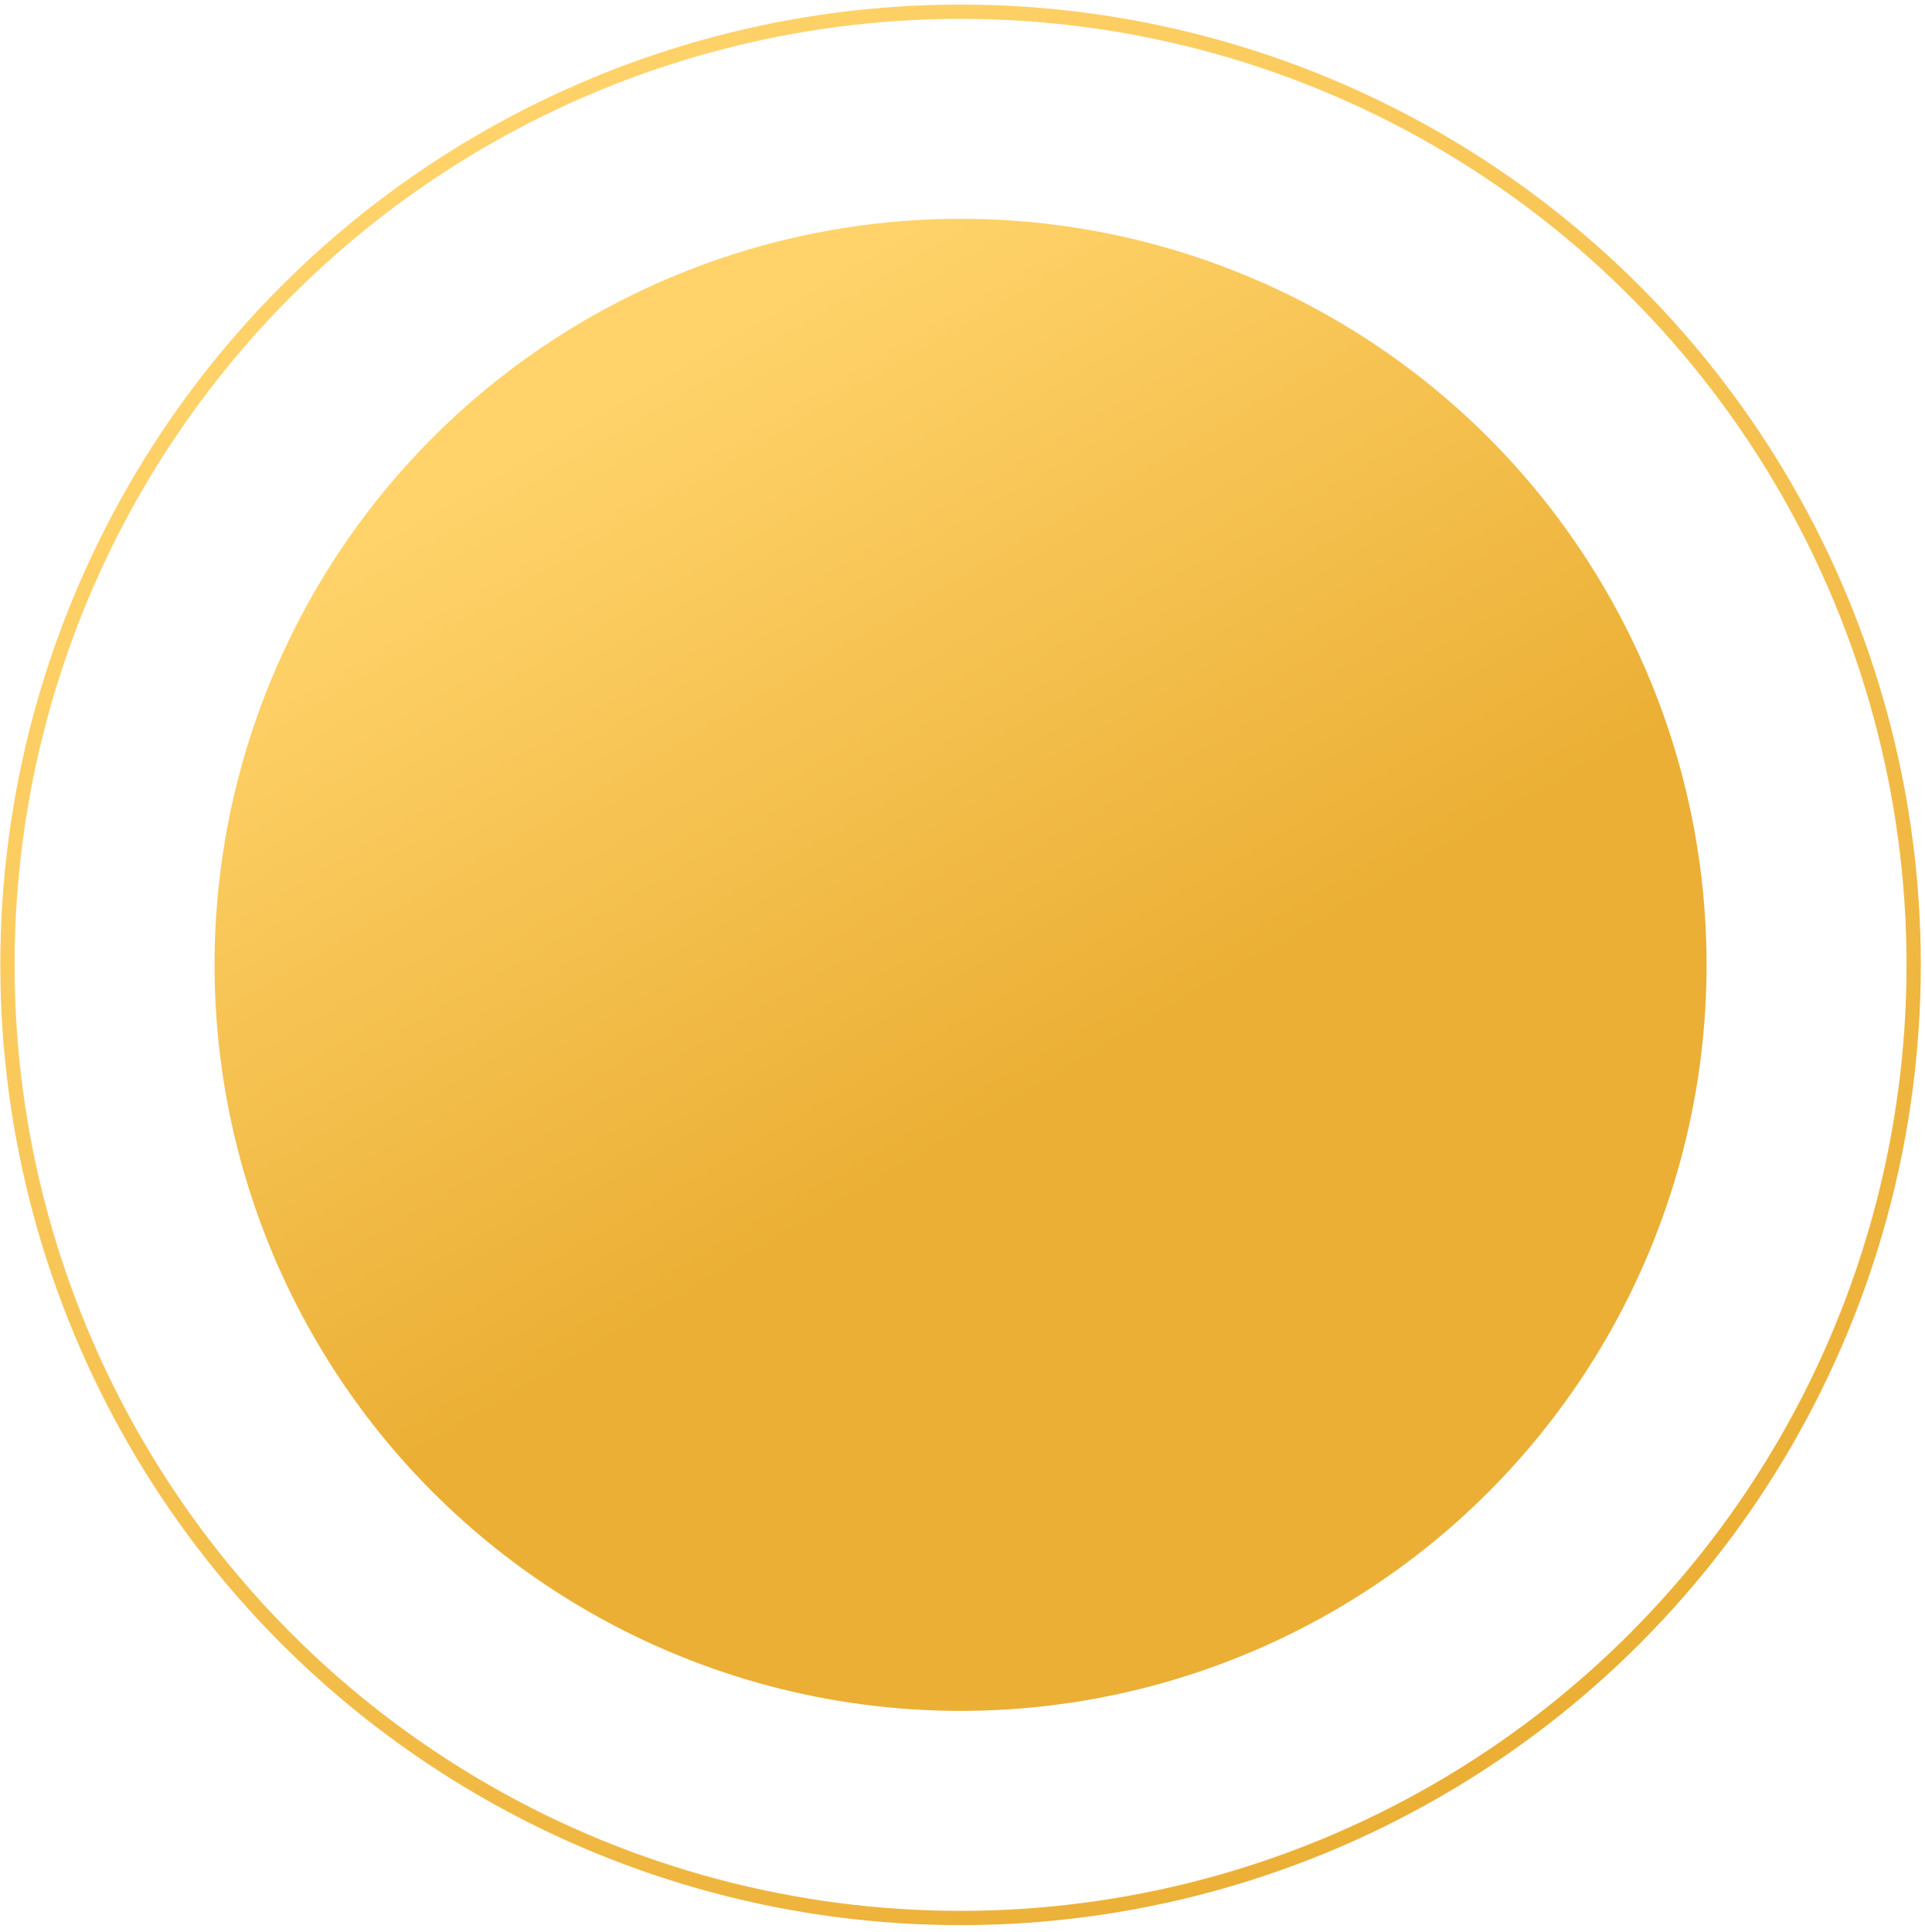
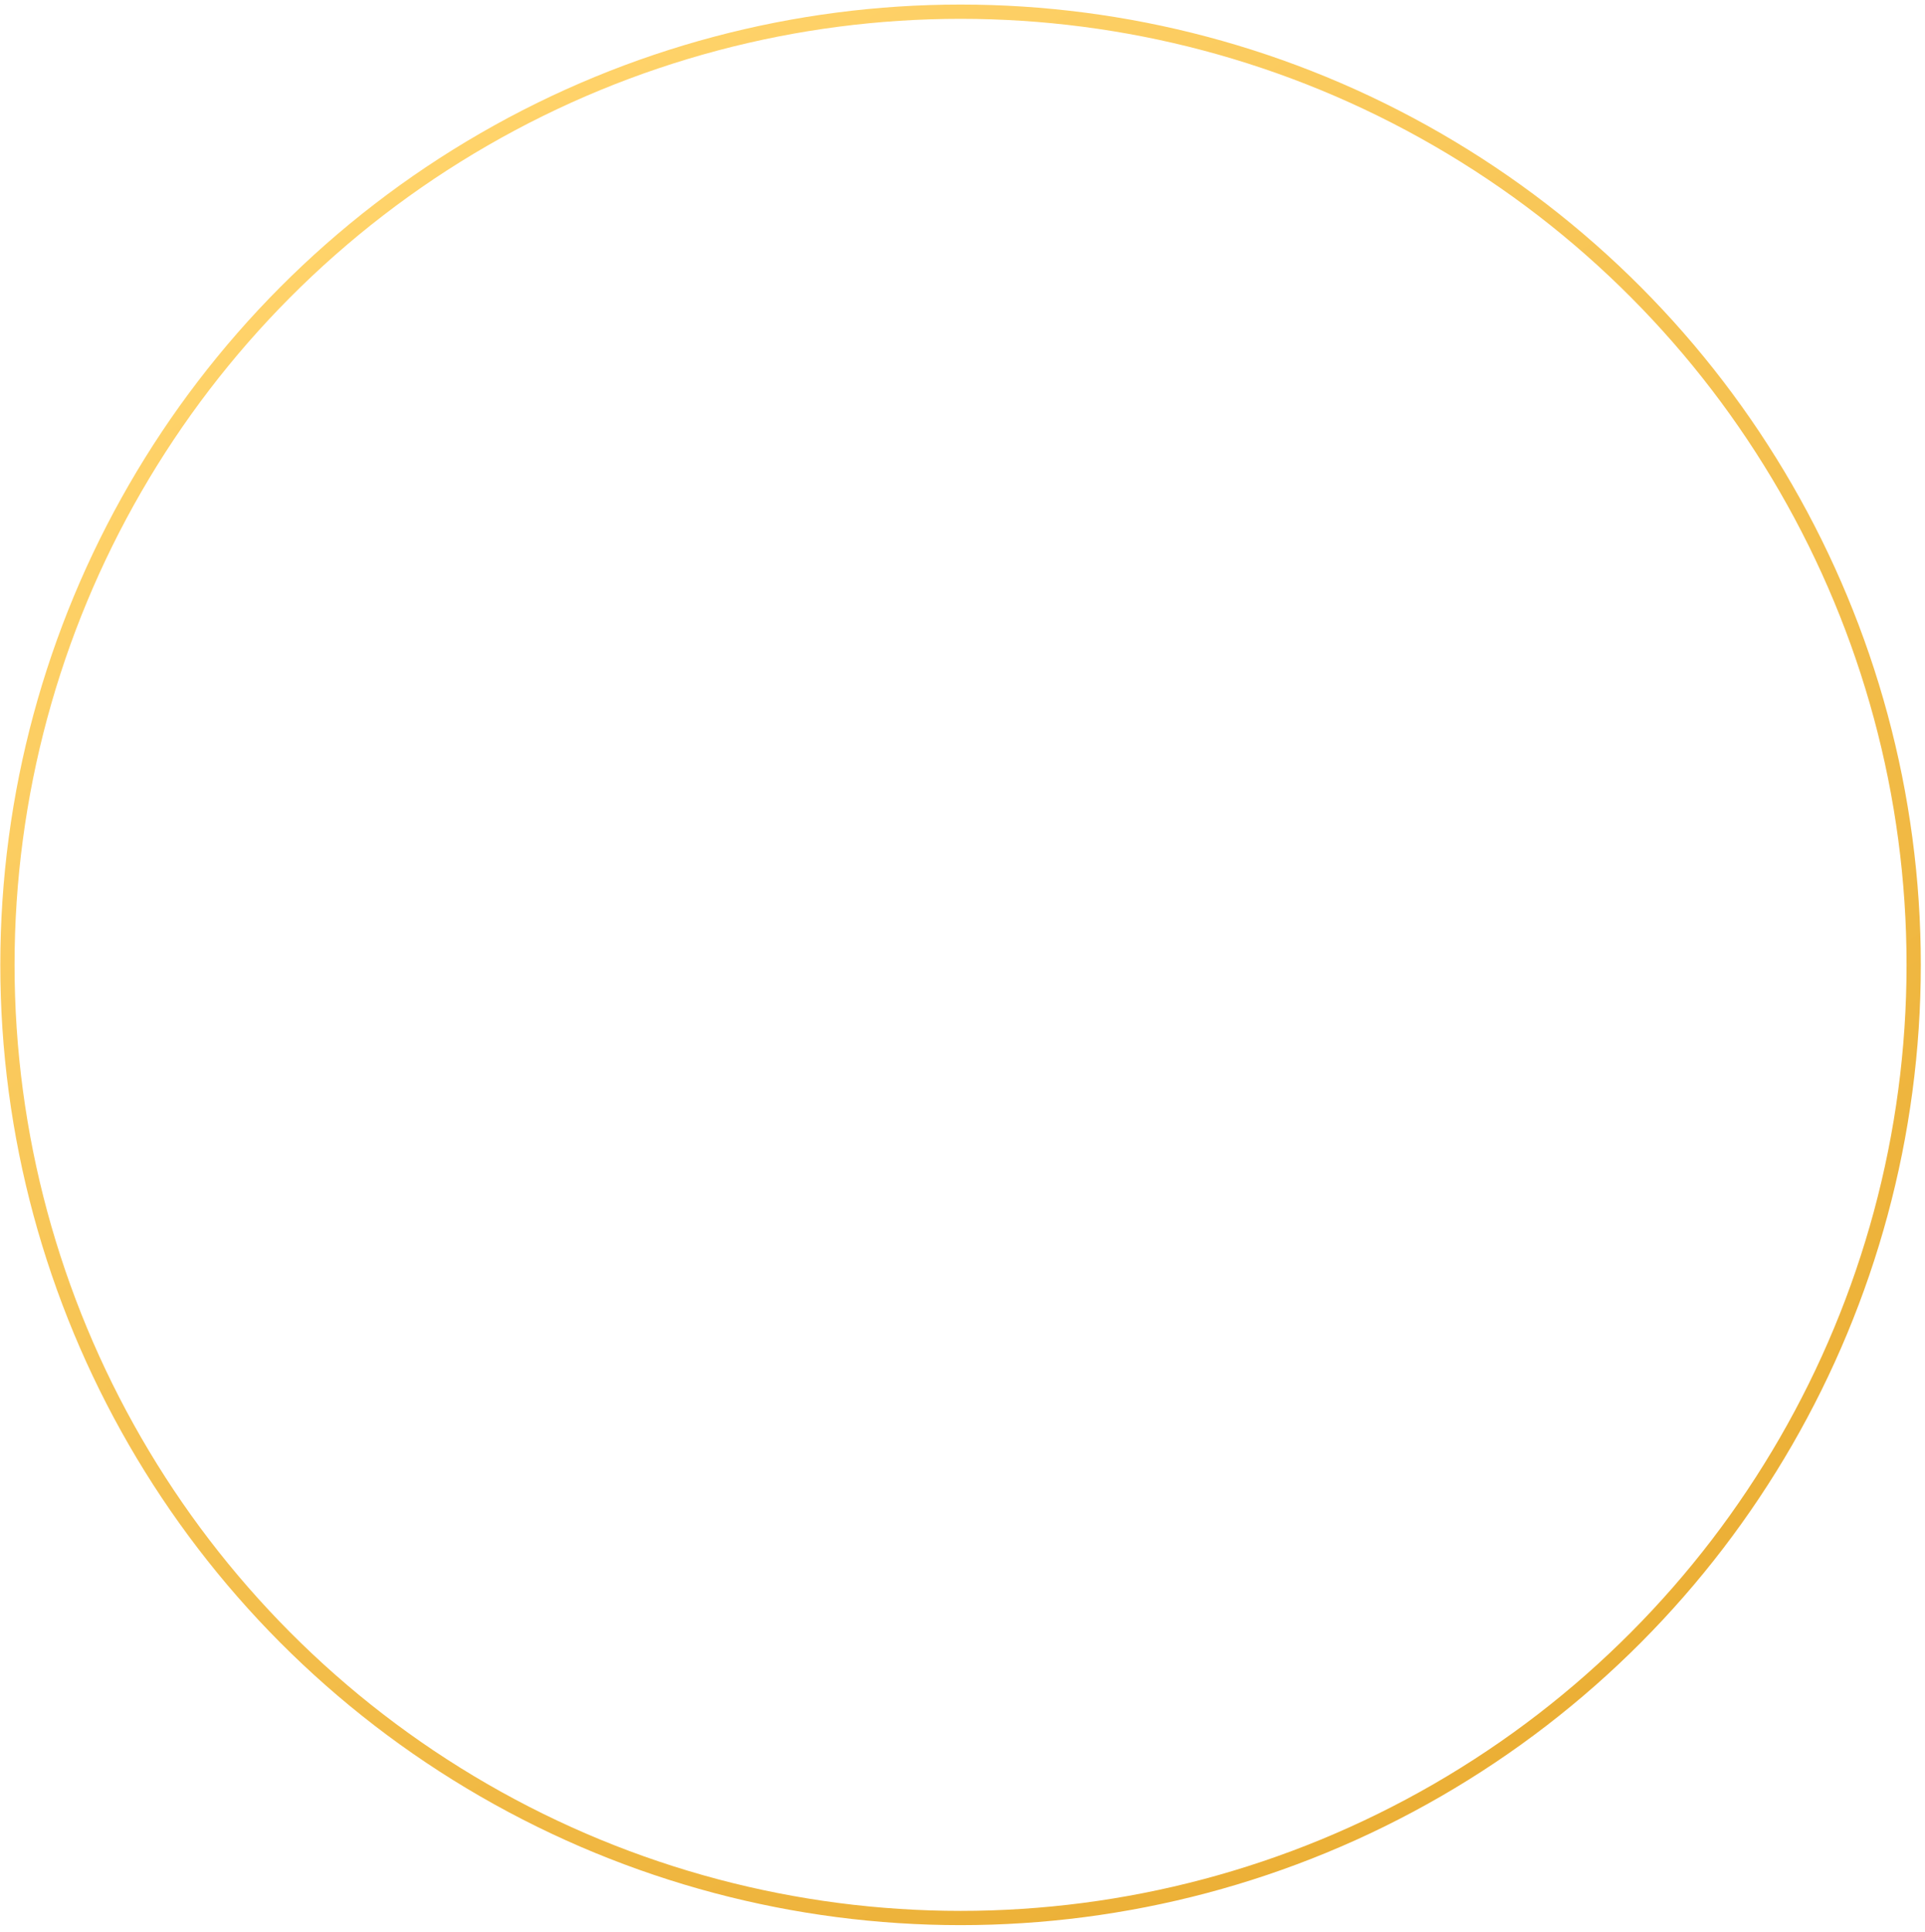
<svg xmlns="http://www.w3.org/2000/svg" width="270" height="271" viewBox="0 0 270 271" fill="none">
-   <circle cx="134.728" cy="135.324" r="104.637" fill="url(#paint0_linear_550_89)" />
  <circle cx="134.728" cy="135.325" r="133.685" stroke="url(#paint1_linear_550_89)" stroke-width="2" />
  <defs>
    <linearGradient id="paint0_linear_550_89" x1="99.135" y1="47.8" x2="170.851" y2="169.969" gradientUnits="userSpaceOnUse">
      <stop stop-color="#FFD36A" />
      <stop offset="0.81" stop-color="#EBAF35" />
    </linearGradient>
    <linearGradient id="paint1_linear_550_89" x1="54.334" y1="25.754" x2="207.805" y2="250.558" gradientUnits="userSpaceOnUse">
      <stop stop-color="#FFD36A" />
      <stop offset="1" stop-color="#EBAF35" />
    </linearGradient>
  </defs>
</svg>